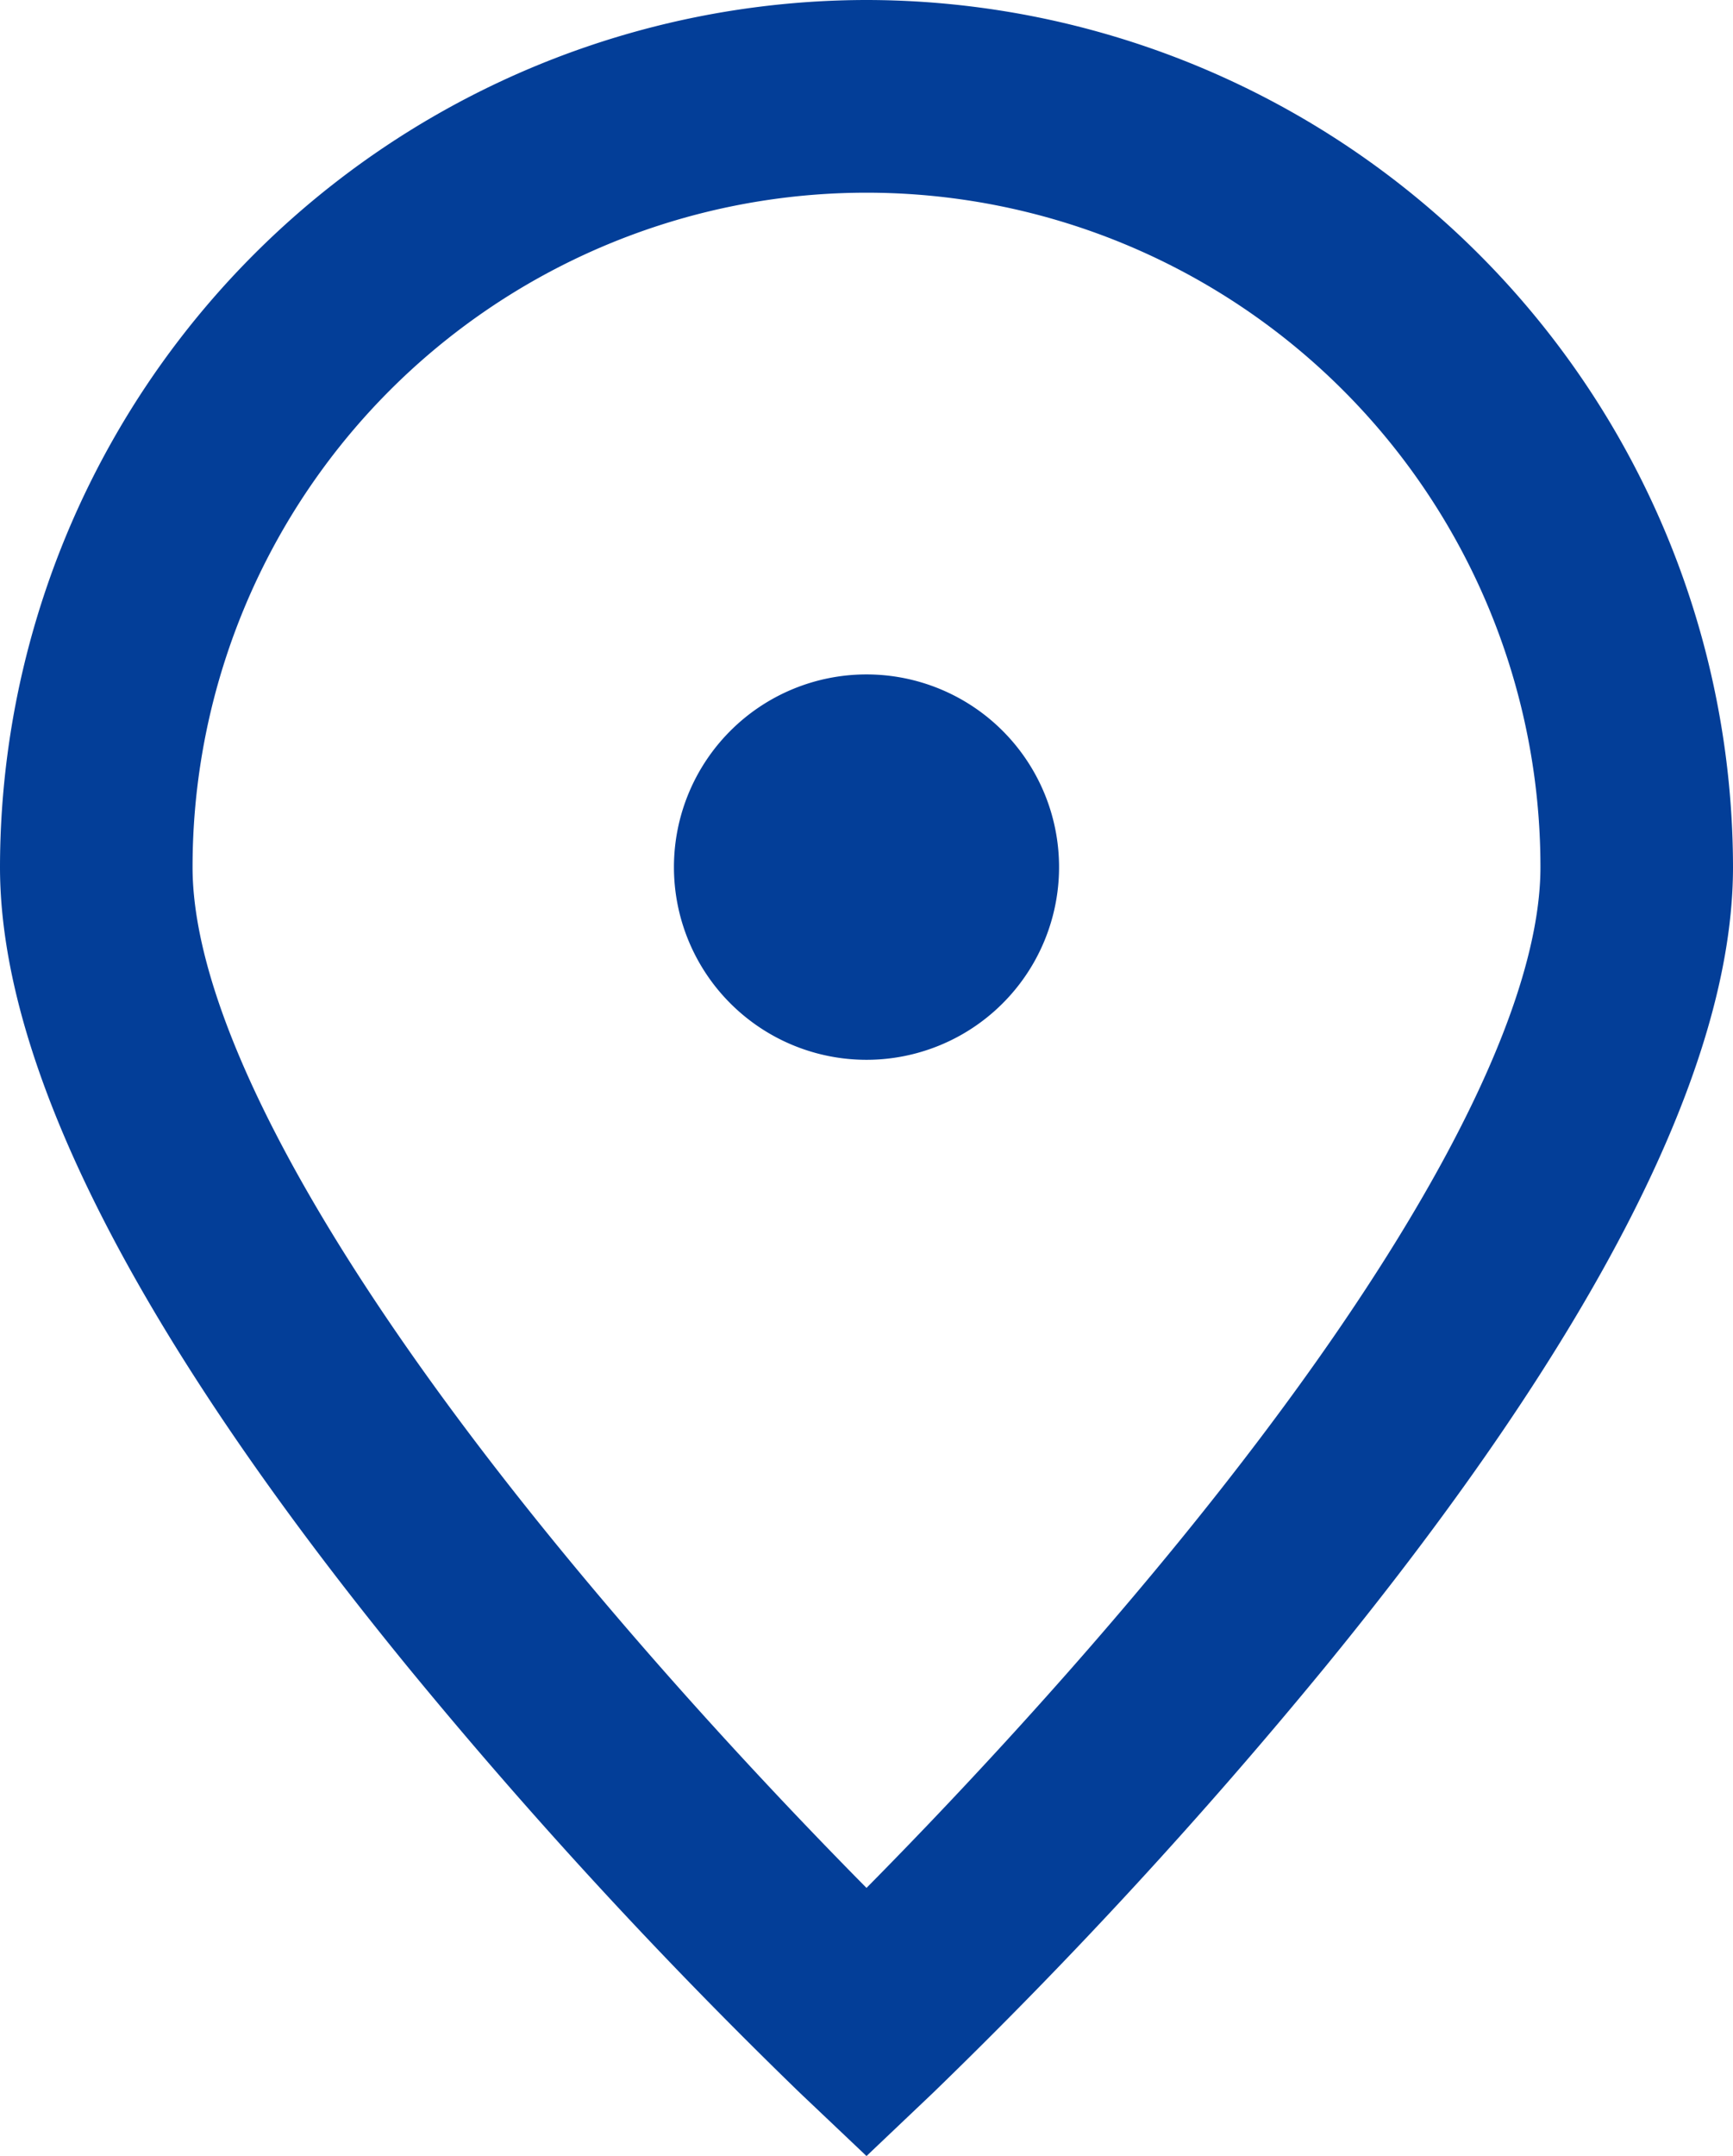
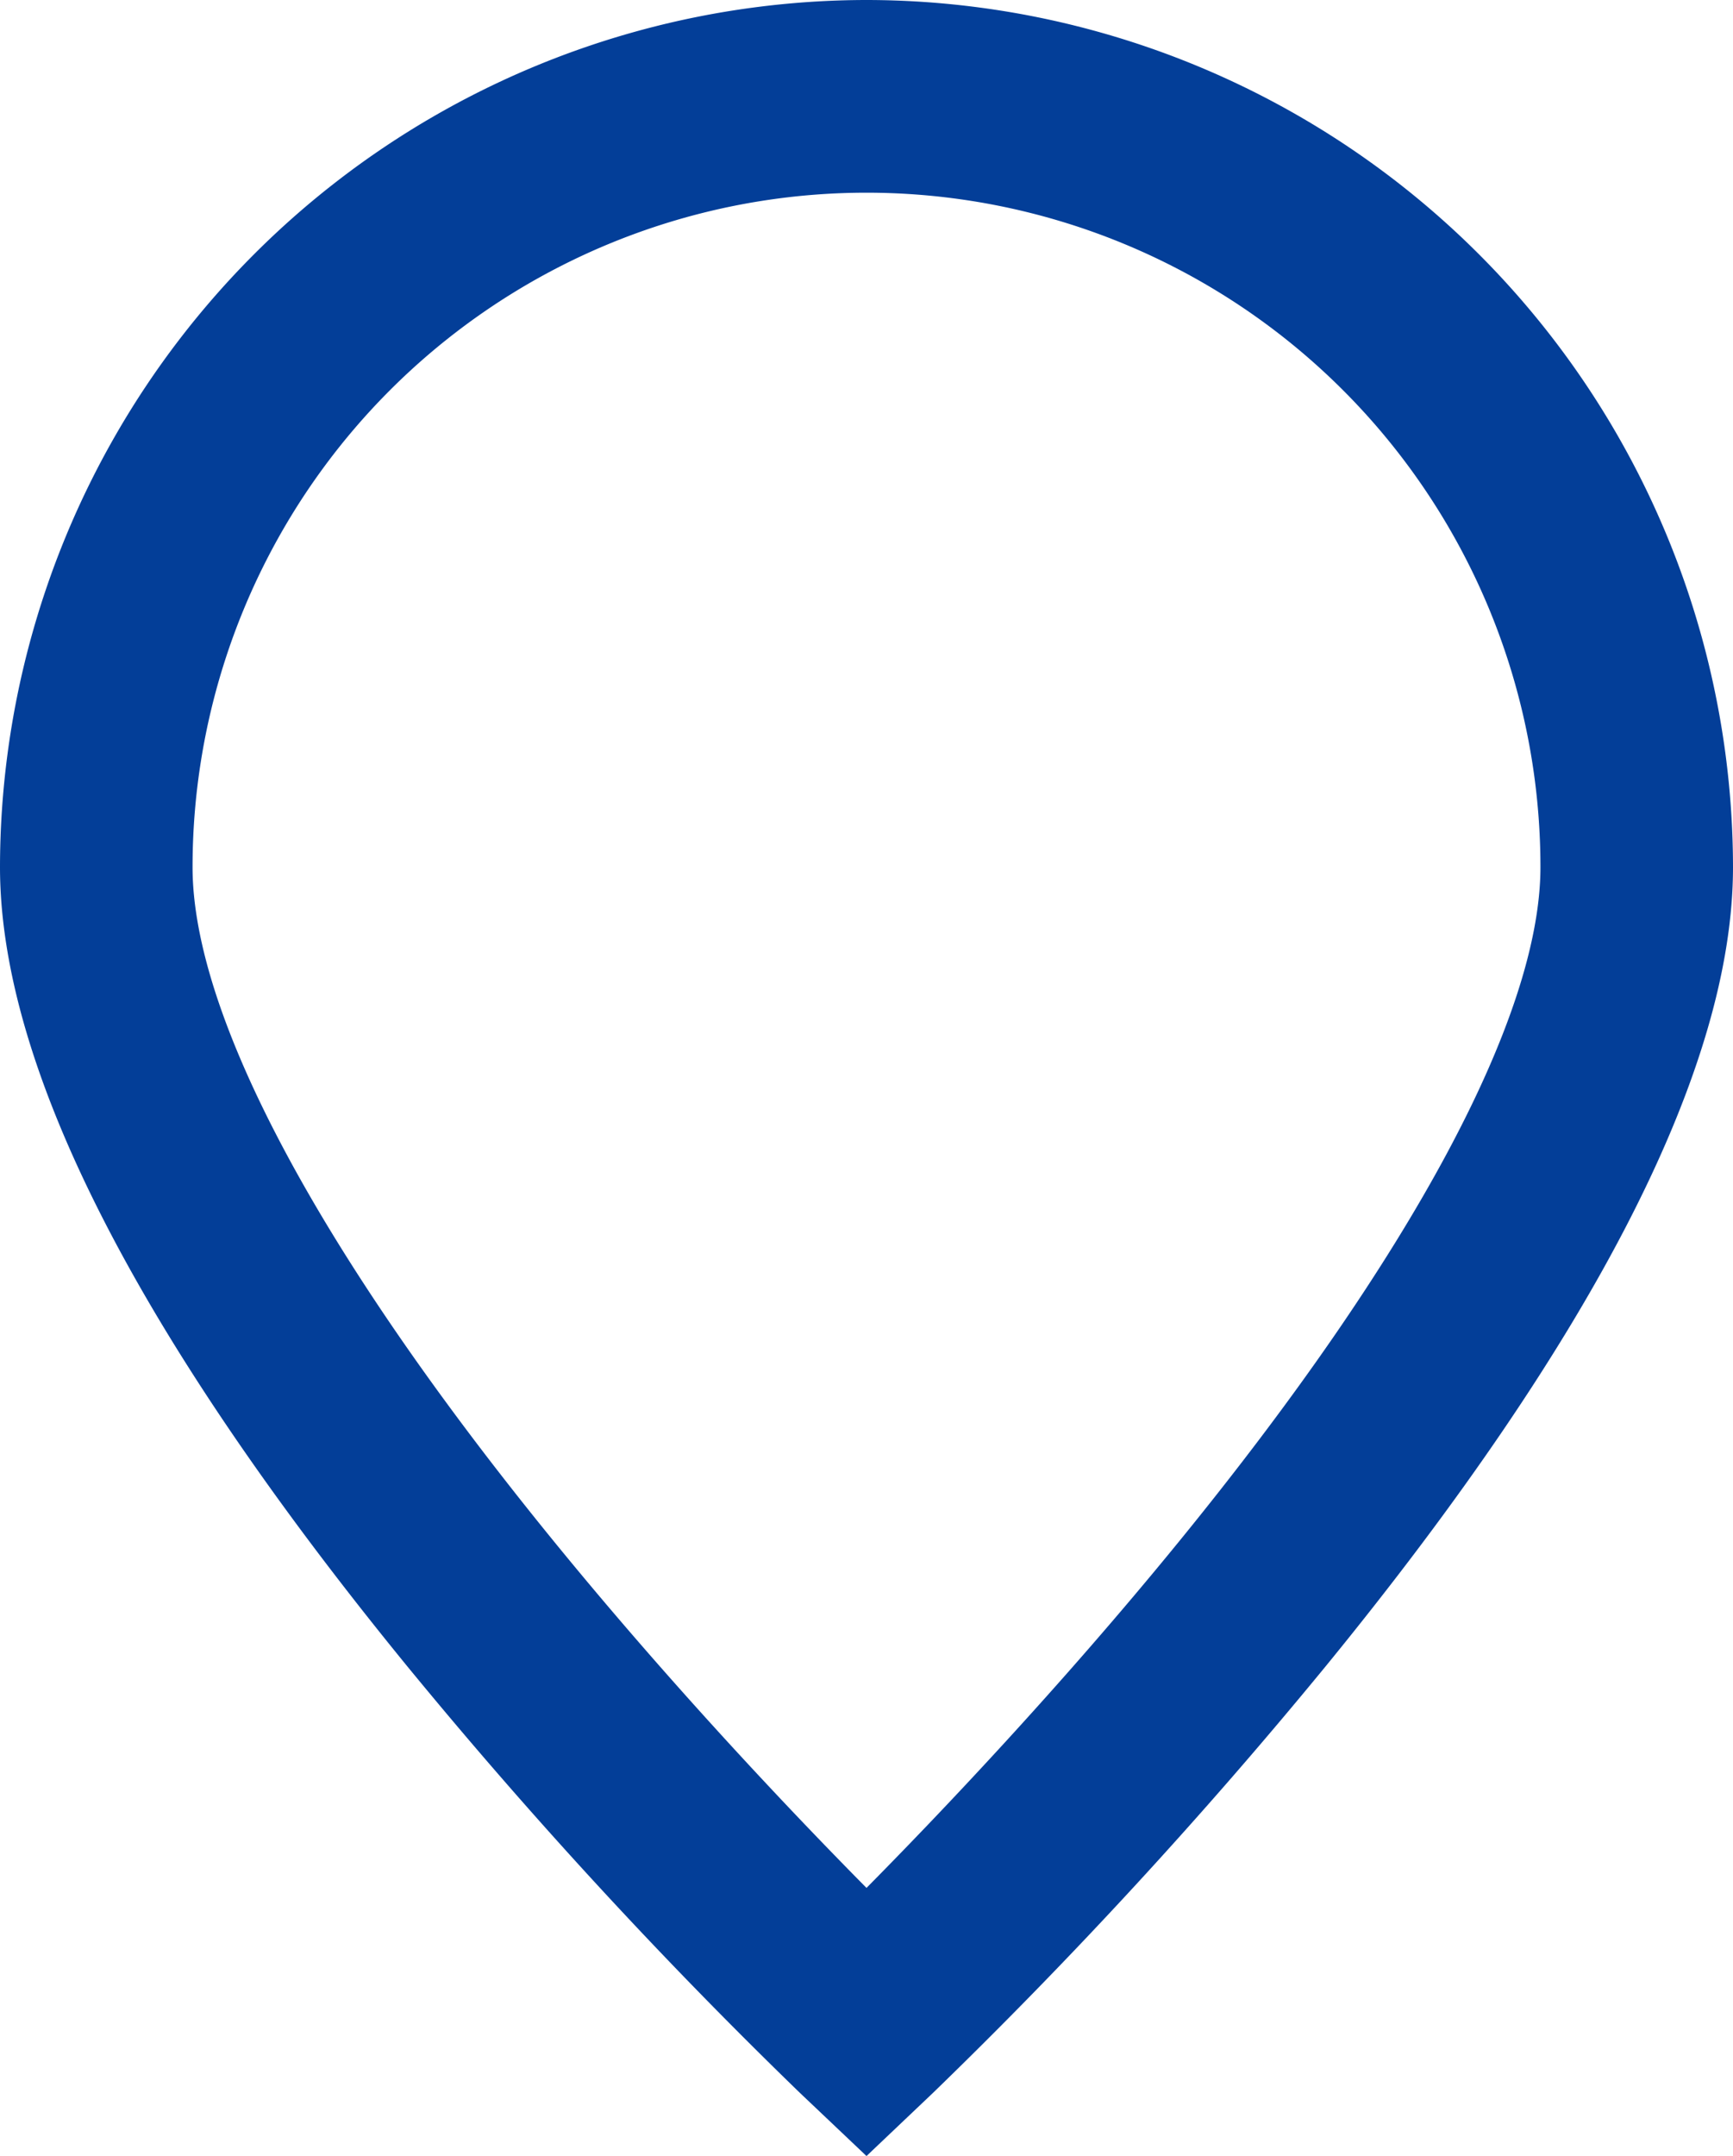
<svg xmlns="http://www.w3.org/2000/svg" width="18" height="22.378" viewBox="0 0 18 22.378">
  <g transform="translate(-3 -1)">
    <path d="M12,1a9.01,9.01,0,0,1,9,9c0,2.069-1.422,4.858-4.226,8.289a52.716,52.716,0,0,1-4.086,4.436L12,23.378l-.688-.652a52.716,52.716,0,0,1-4.086-4.436C4.422,14.858,3,12.069,3,10A9.01,9.01,0,0,1,12,1Zm0,19.595c.747-.755,2-2.069,3.239-3.587C17.664,14.037,19,11.548,19,10A7,7,0,0,0,5,10c0,1.548,1.336,4.037,3.761,7.008C10,18.526,11.253,19.84,12,20.595Z" fill="#033e98" />
-     <path d="M12,12a2,2,0,1,1,2-2A2,2,0,0,1,12,12Z" fill="#033e98" />
  </g>
</svg>